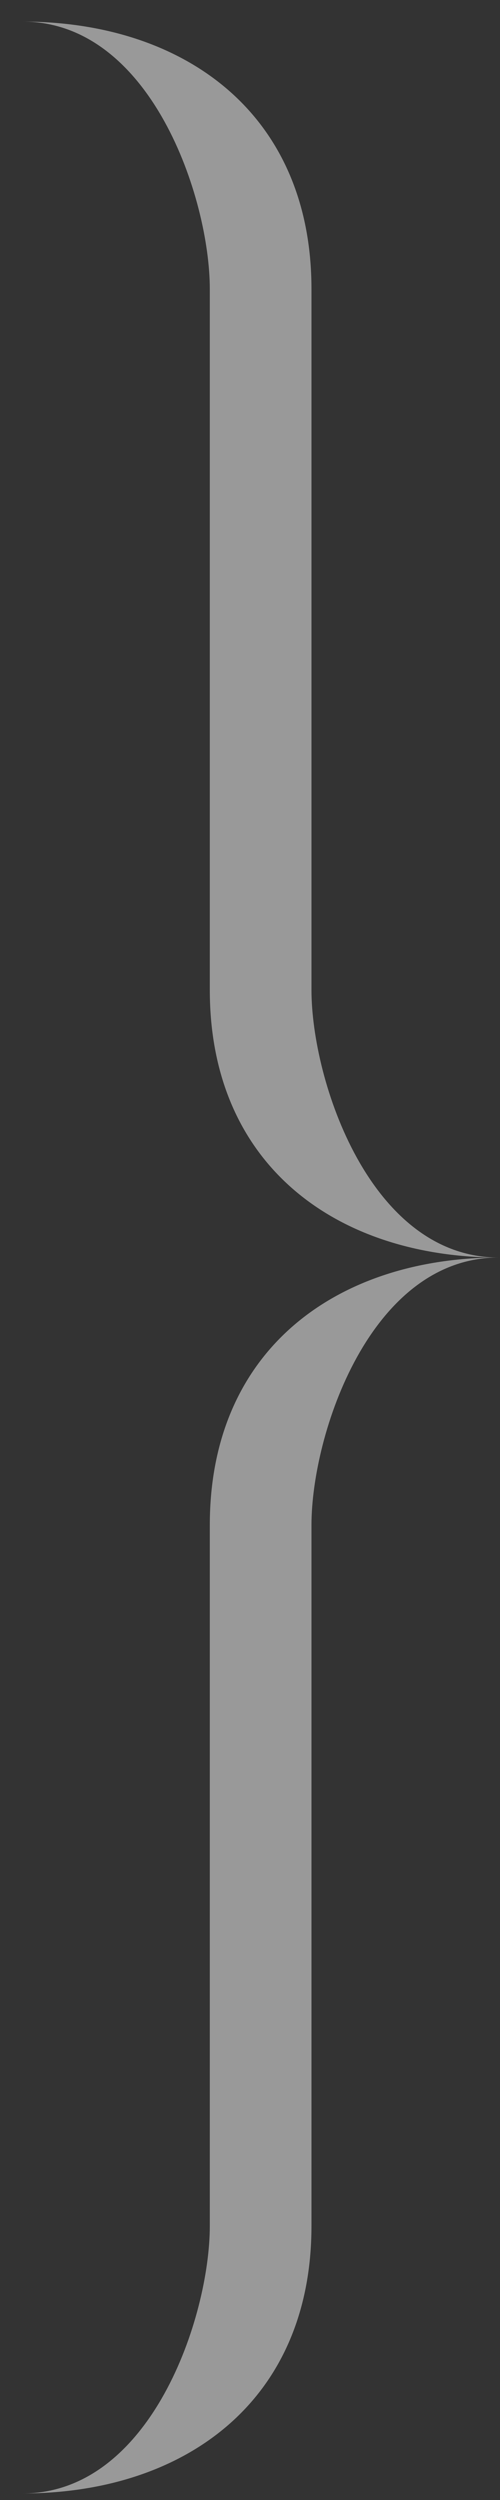
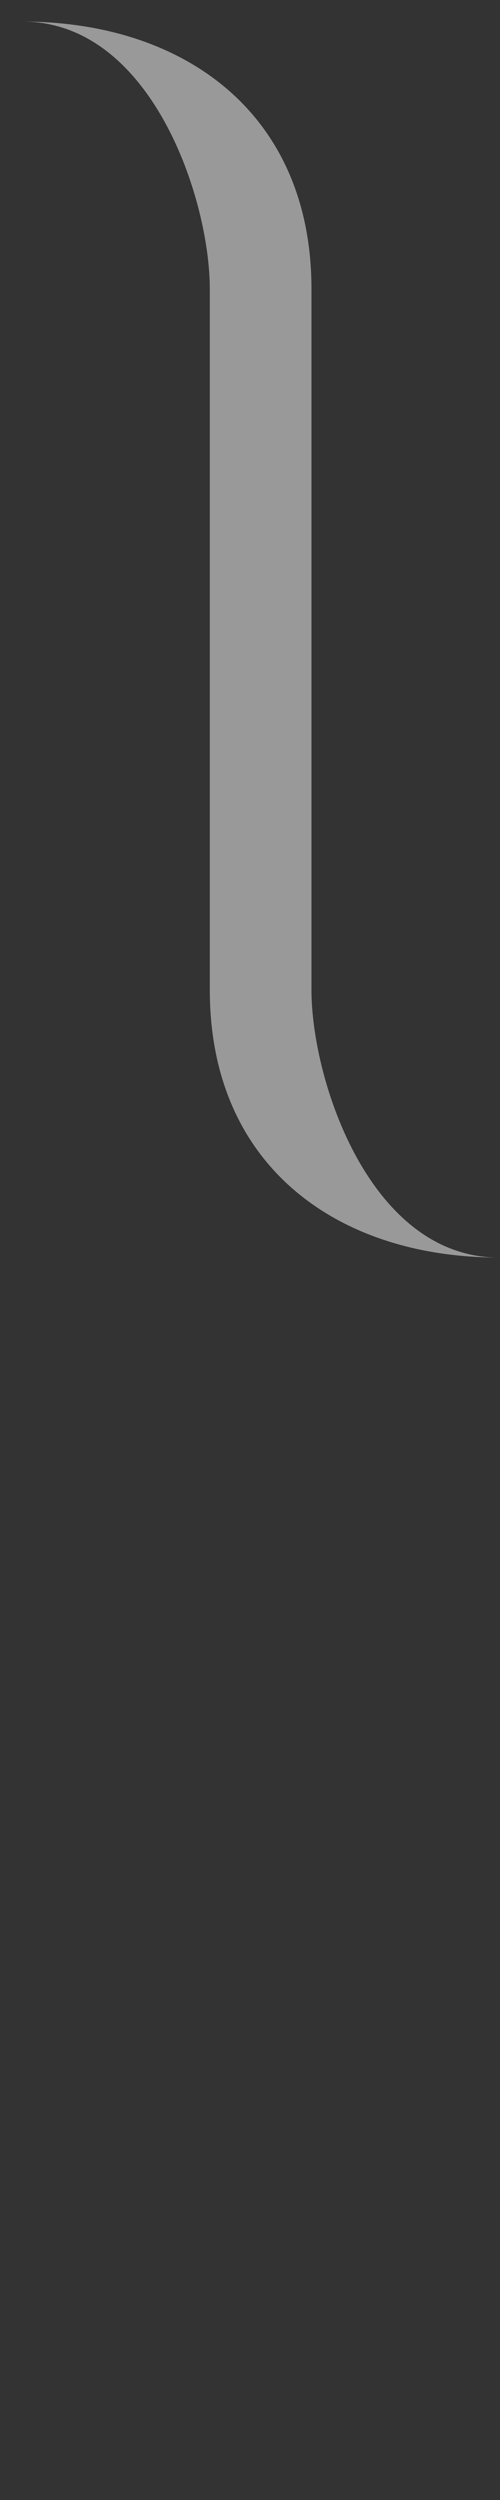
<svg xmlns="http://www.w3.org/2000/svg" width="21" height="105" viewBox="0 0 21 105" fill="none">
  <rect x="0" y="0" width="21" height="105" fill="#333333" stroke="none" />
  <path fill-rule="evenodd" clip-rule="evenodd" d="M8.812 12.143V41.58C8.812 48.997 14.205 52.816 20.947 52.816C15.553 52.816 13.082 45.399 13.082 41.58V12.143C13.082 4.727 7.688 0.907 0.947 0.907C6.34 0.907 8.812 8.324 8.812 12.143Z" fill="white" fill-opacity="0.5" />
-   <path fill-rule="evenodd" clip-rule="evenodd" d="M8.812 93.488V64.051C8.812 56.635 14.205 52.816 20.947 52.816C15.553 52.816 13.082 60.232 13.082 64.051V93.488C13.082 100.905 7.688 104.724 0.947 104.724C6.34 104.724 8.812 97.307 8.812 93.488Z" fill="white" fill-opacity="0.5" />
</svg>